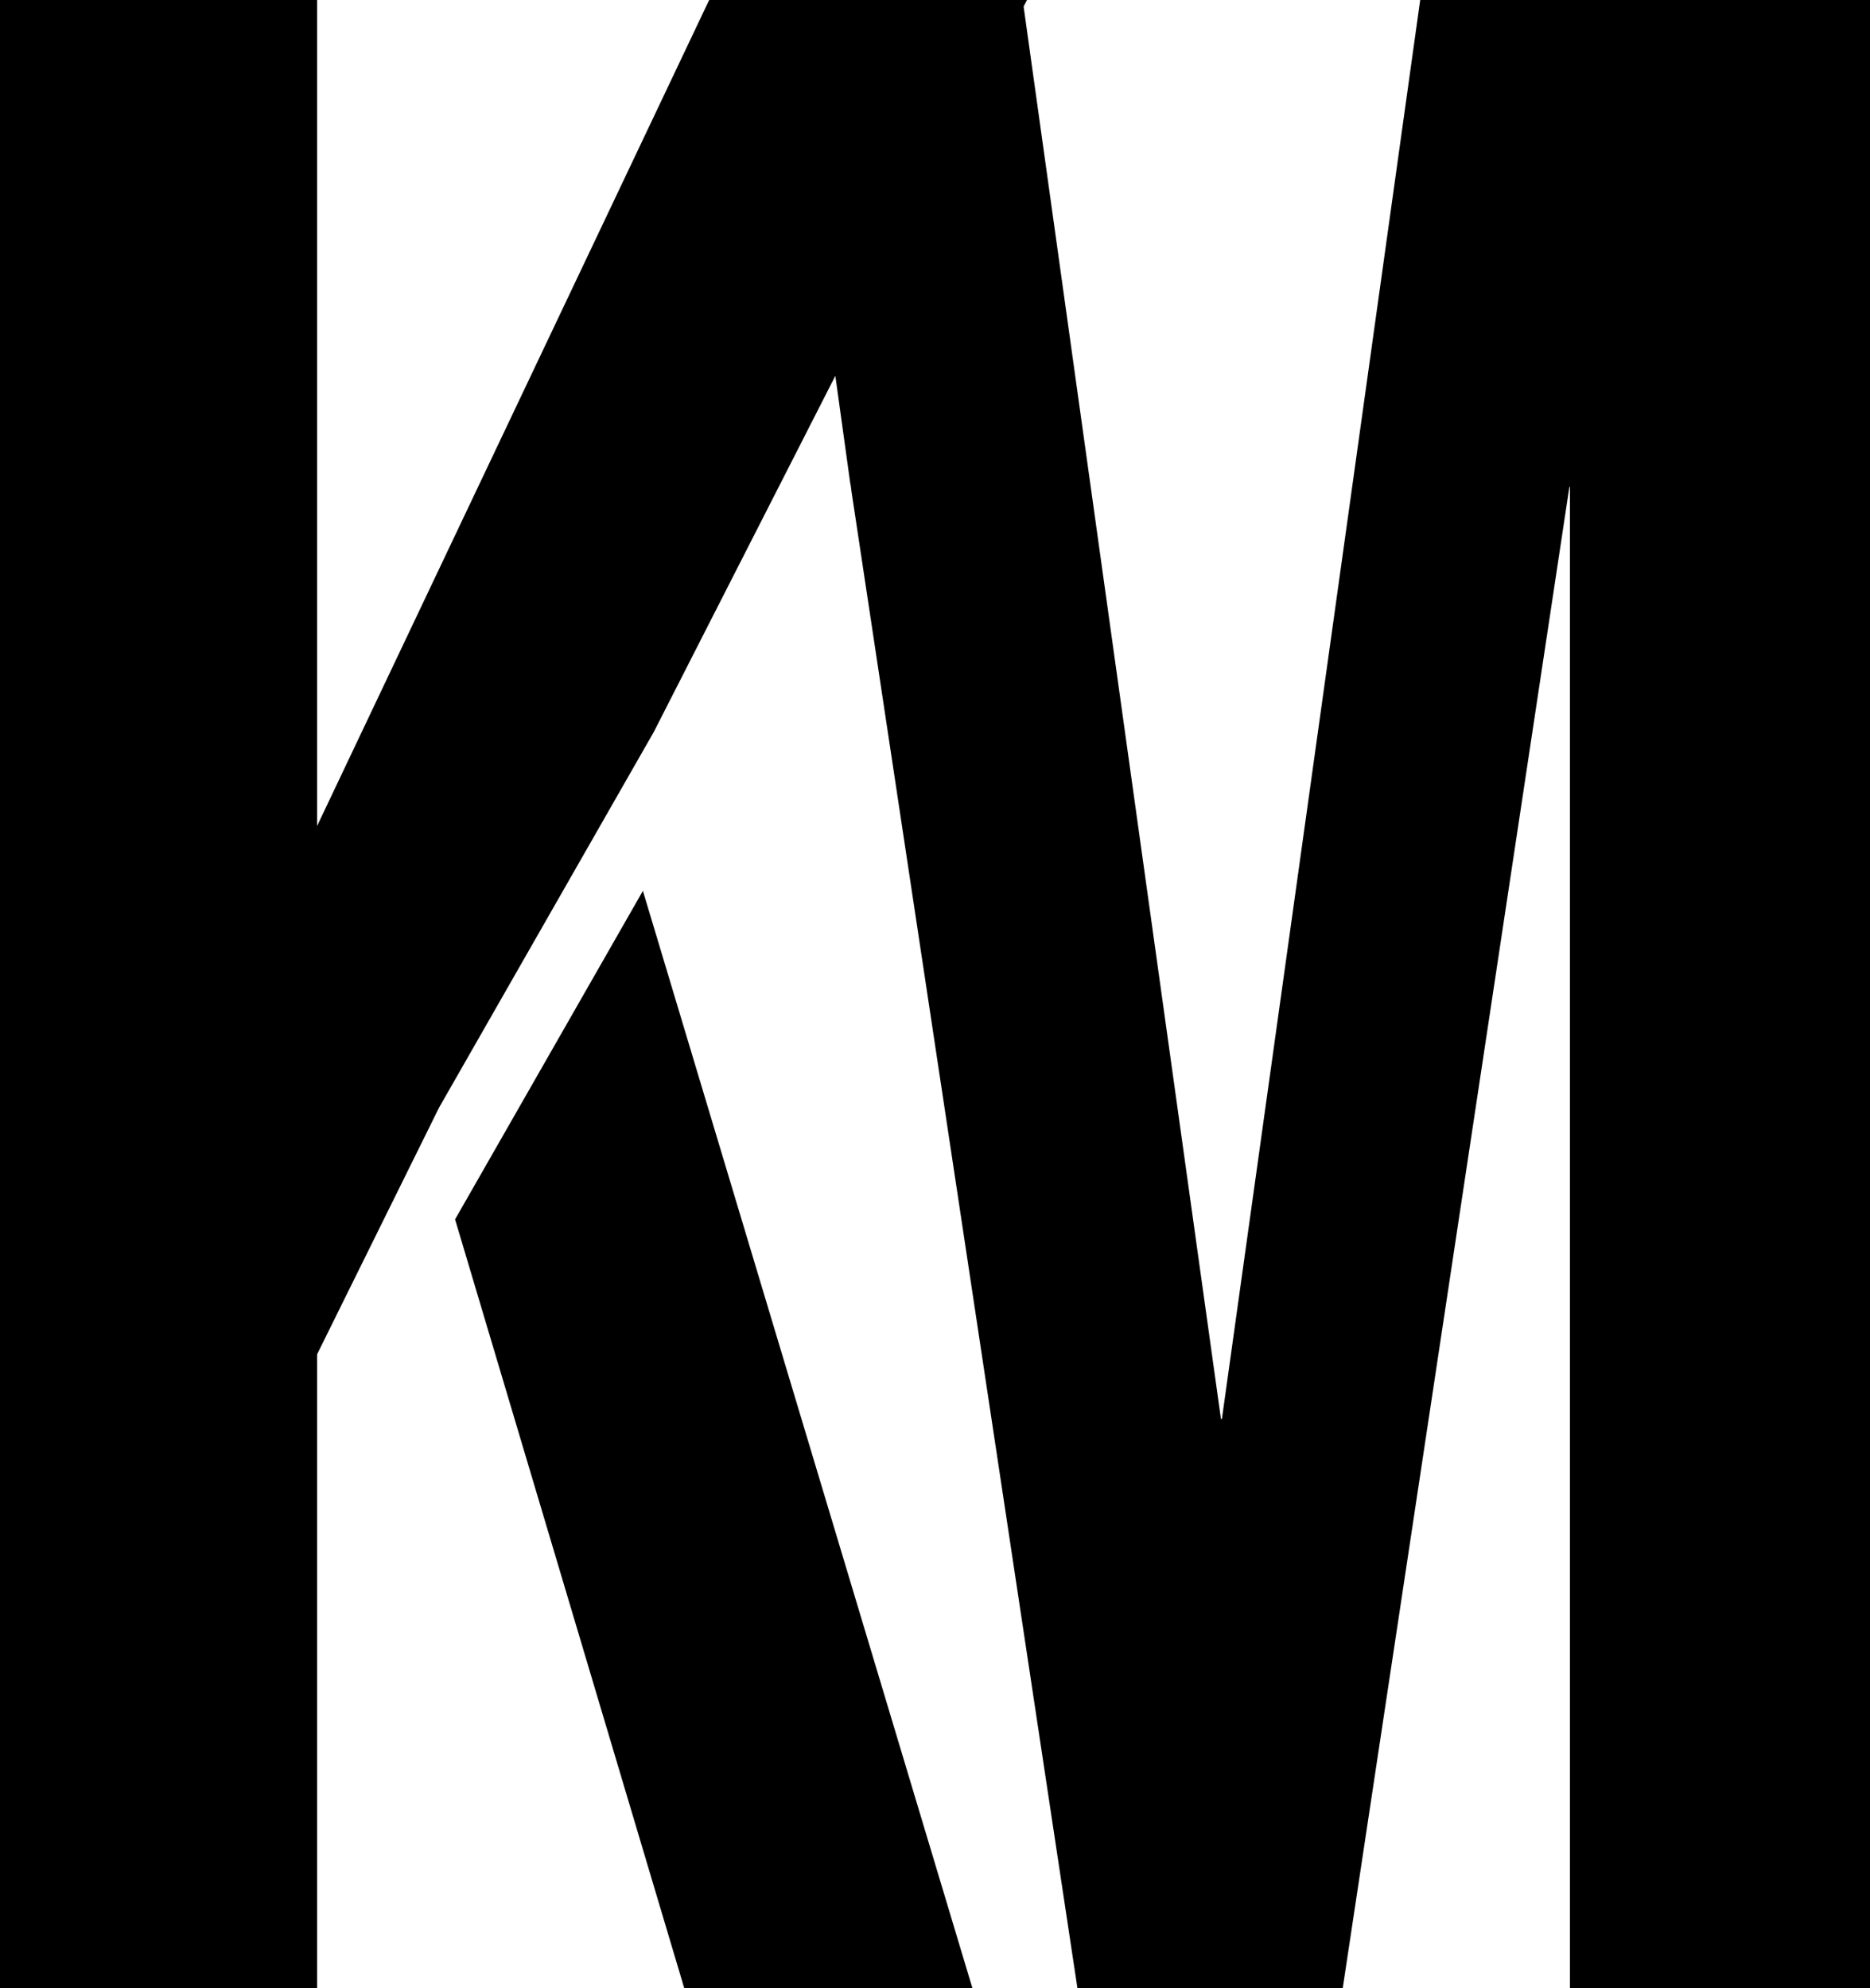
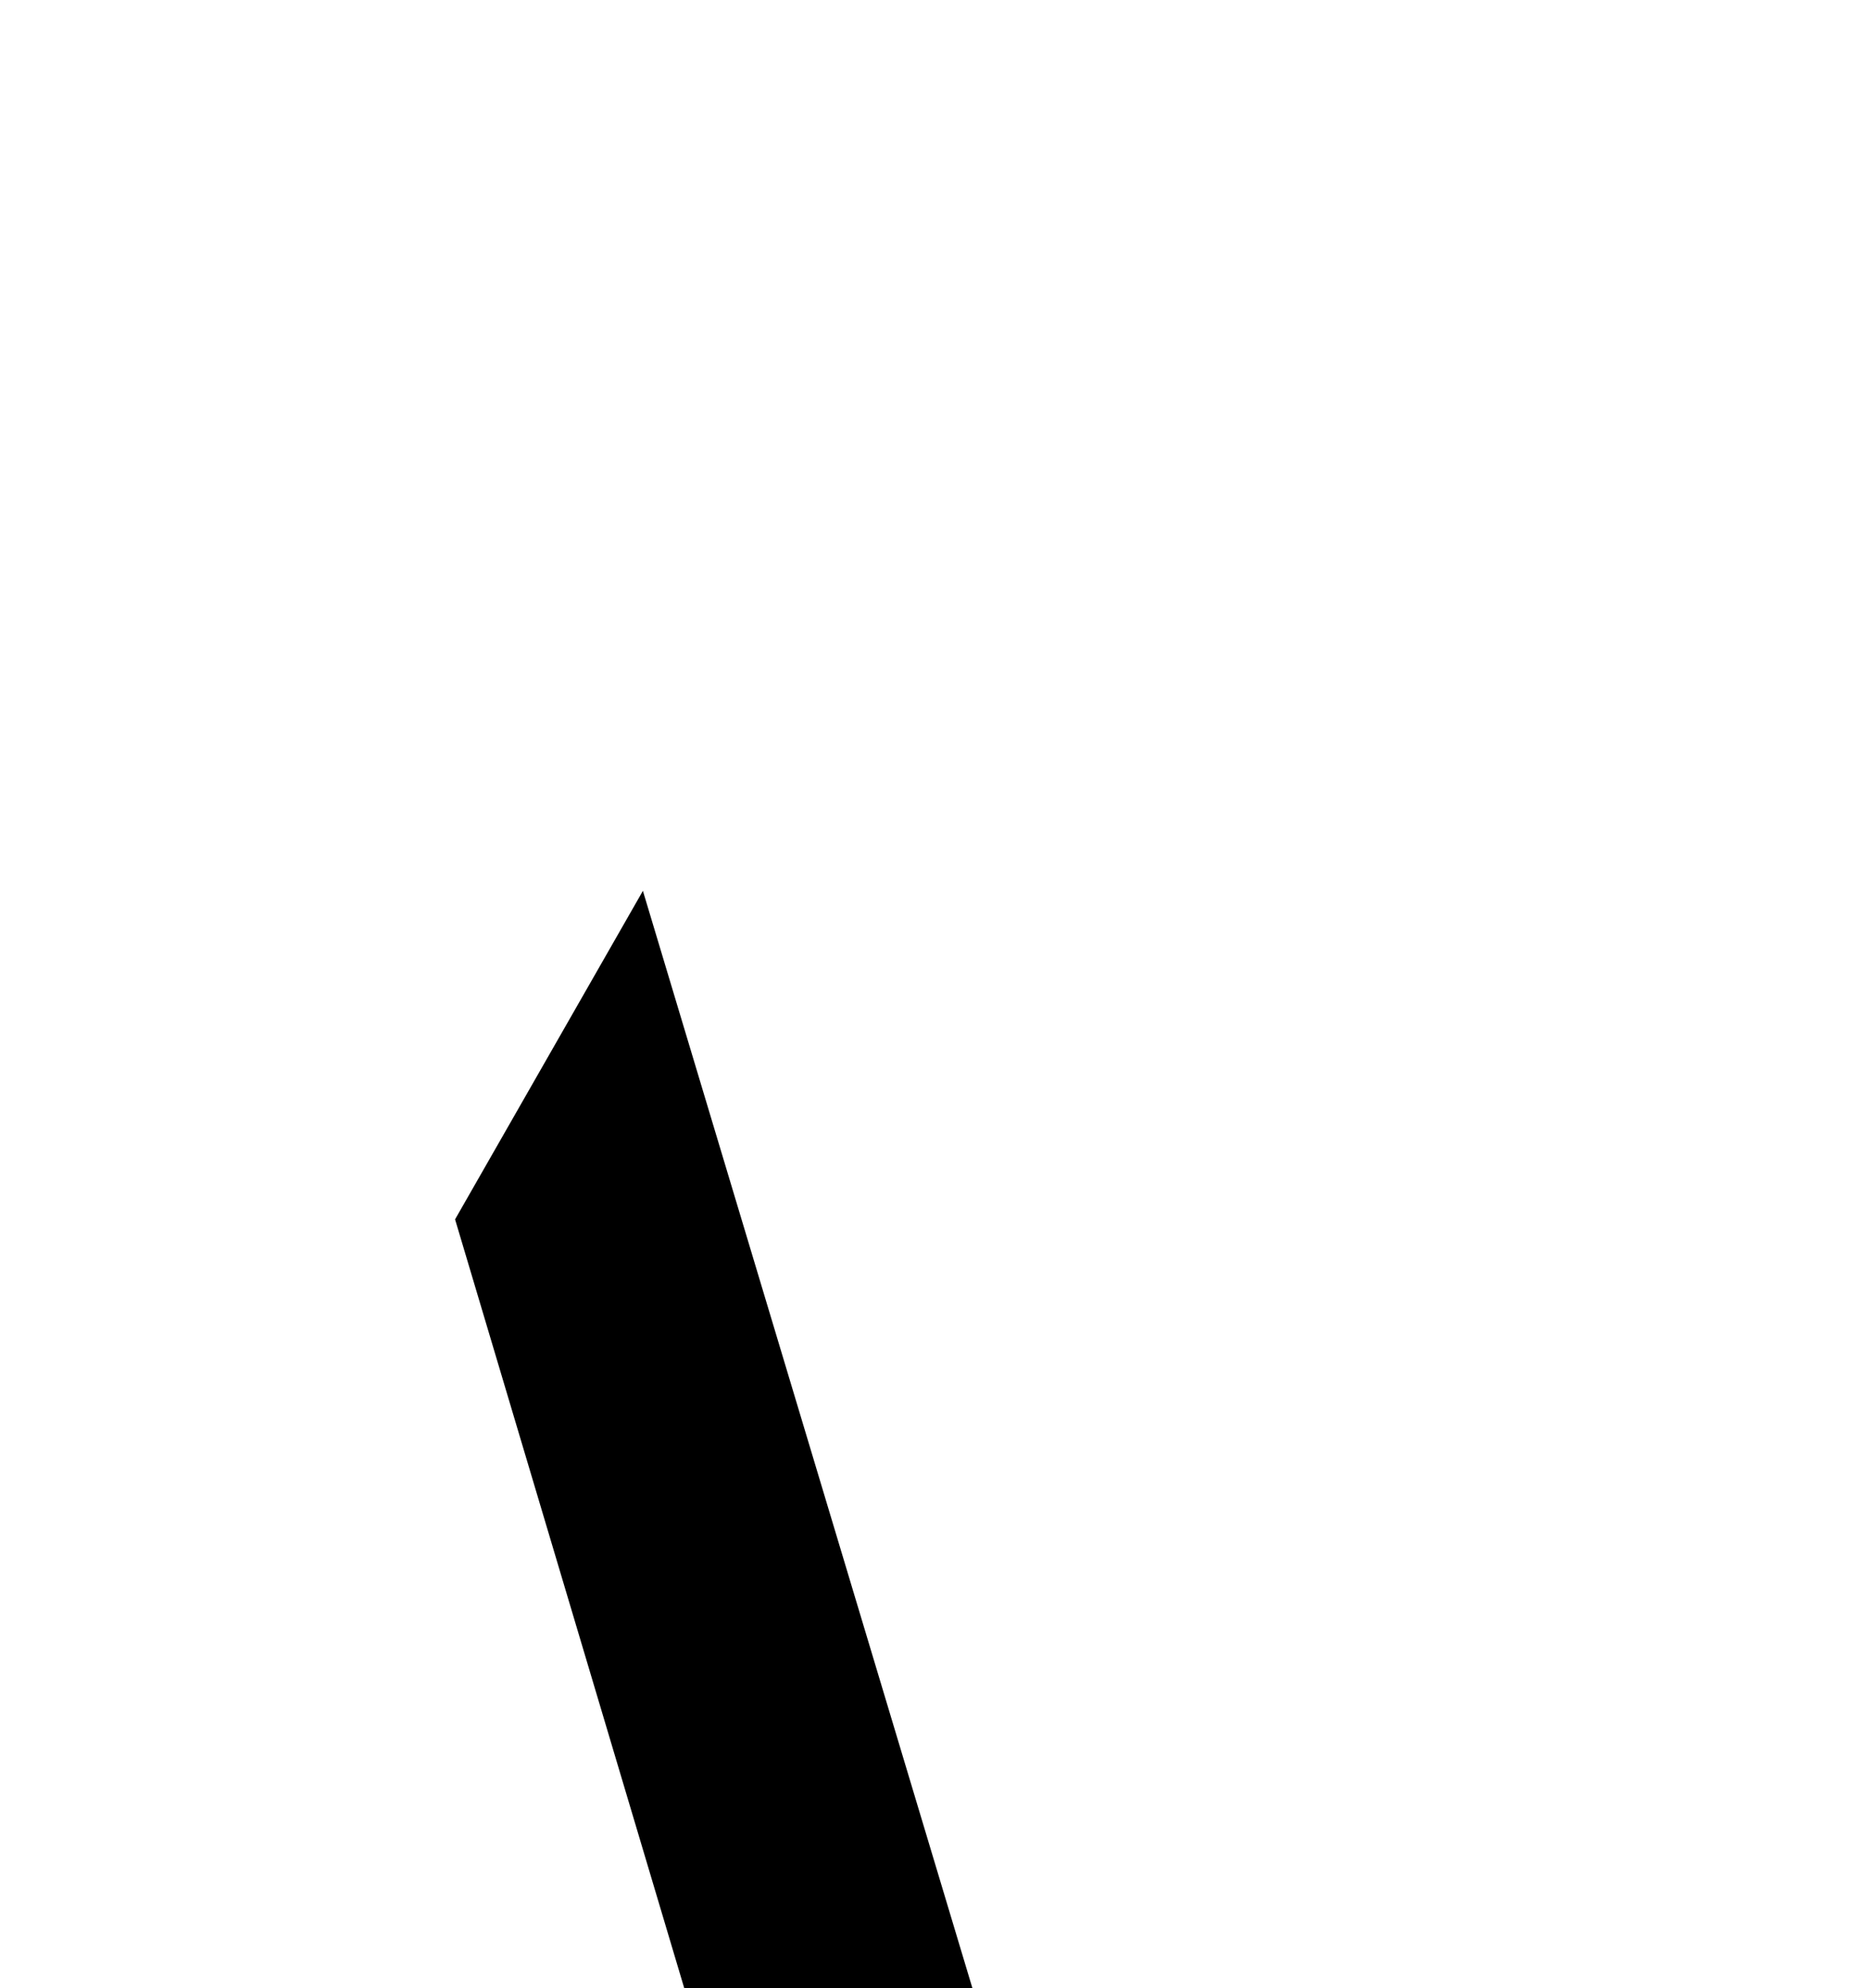
<svg xmlns="http://www.w3.org/2000/svg" id="Layer_2" data-name="Layer 2" viewBox="0 0 338.64 360.06">
  <defs>
    <style>.cls-1{stroke:#000;stroke-miterlimit:10}</style>
  </defs>
  <g id="Layer_1-2" data-name="Layer 1">
    <path d="m82.95 220.9 41.33 138.66h51.14L116.28 162.6l-33.33 58.3z" class="cls-1" />
-     <path d="M221.7 257.49h-1.03L184.85 1.1l.31-.6h-56.42L56.92 151.82V.5H.5v359.06h56.42V245.17l22.16-44.83.43-.75 38.45-67.27 33.59-65.9 2.95 21.27v-.3h-.01l.21 1.6 40.84 270.56h47.19l41.04-271.86h1.03v271.86h53.35V.5h-80.53l-35.91 256.99Z" class="cls-1" />
  </g>
</svg>